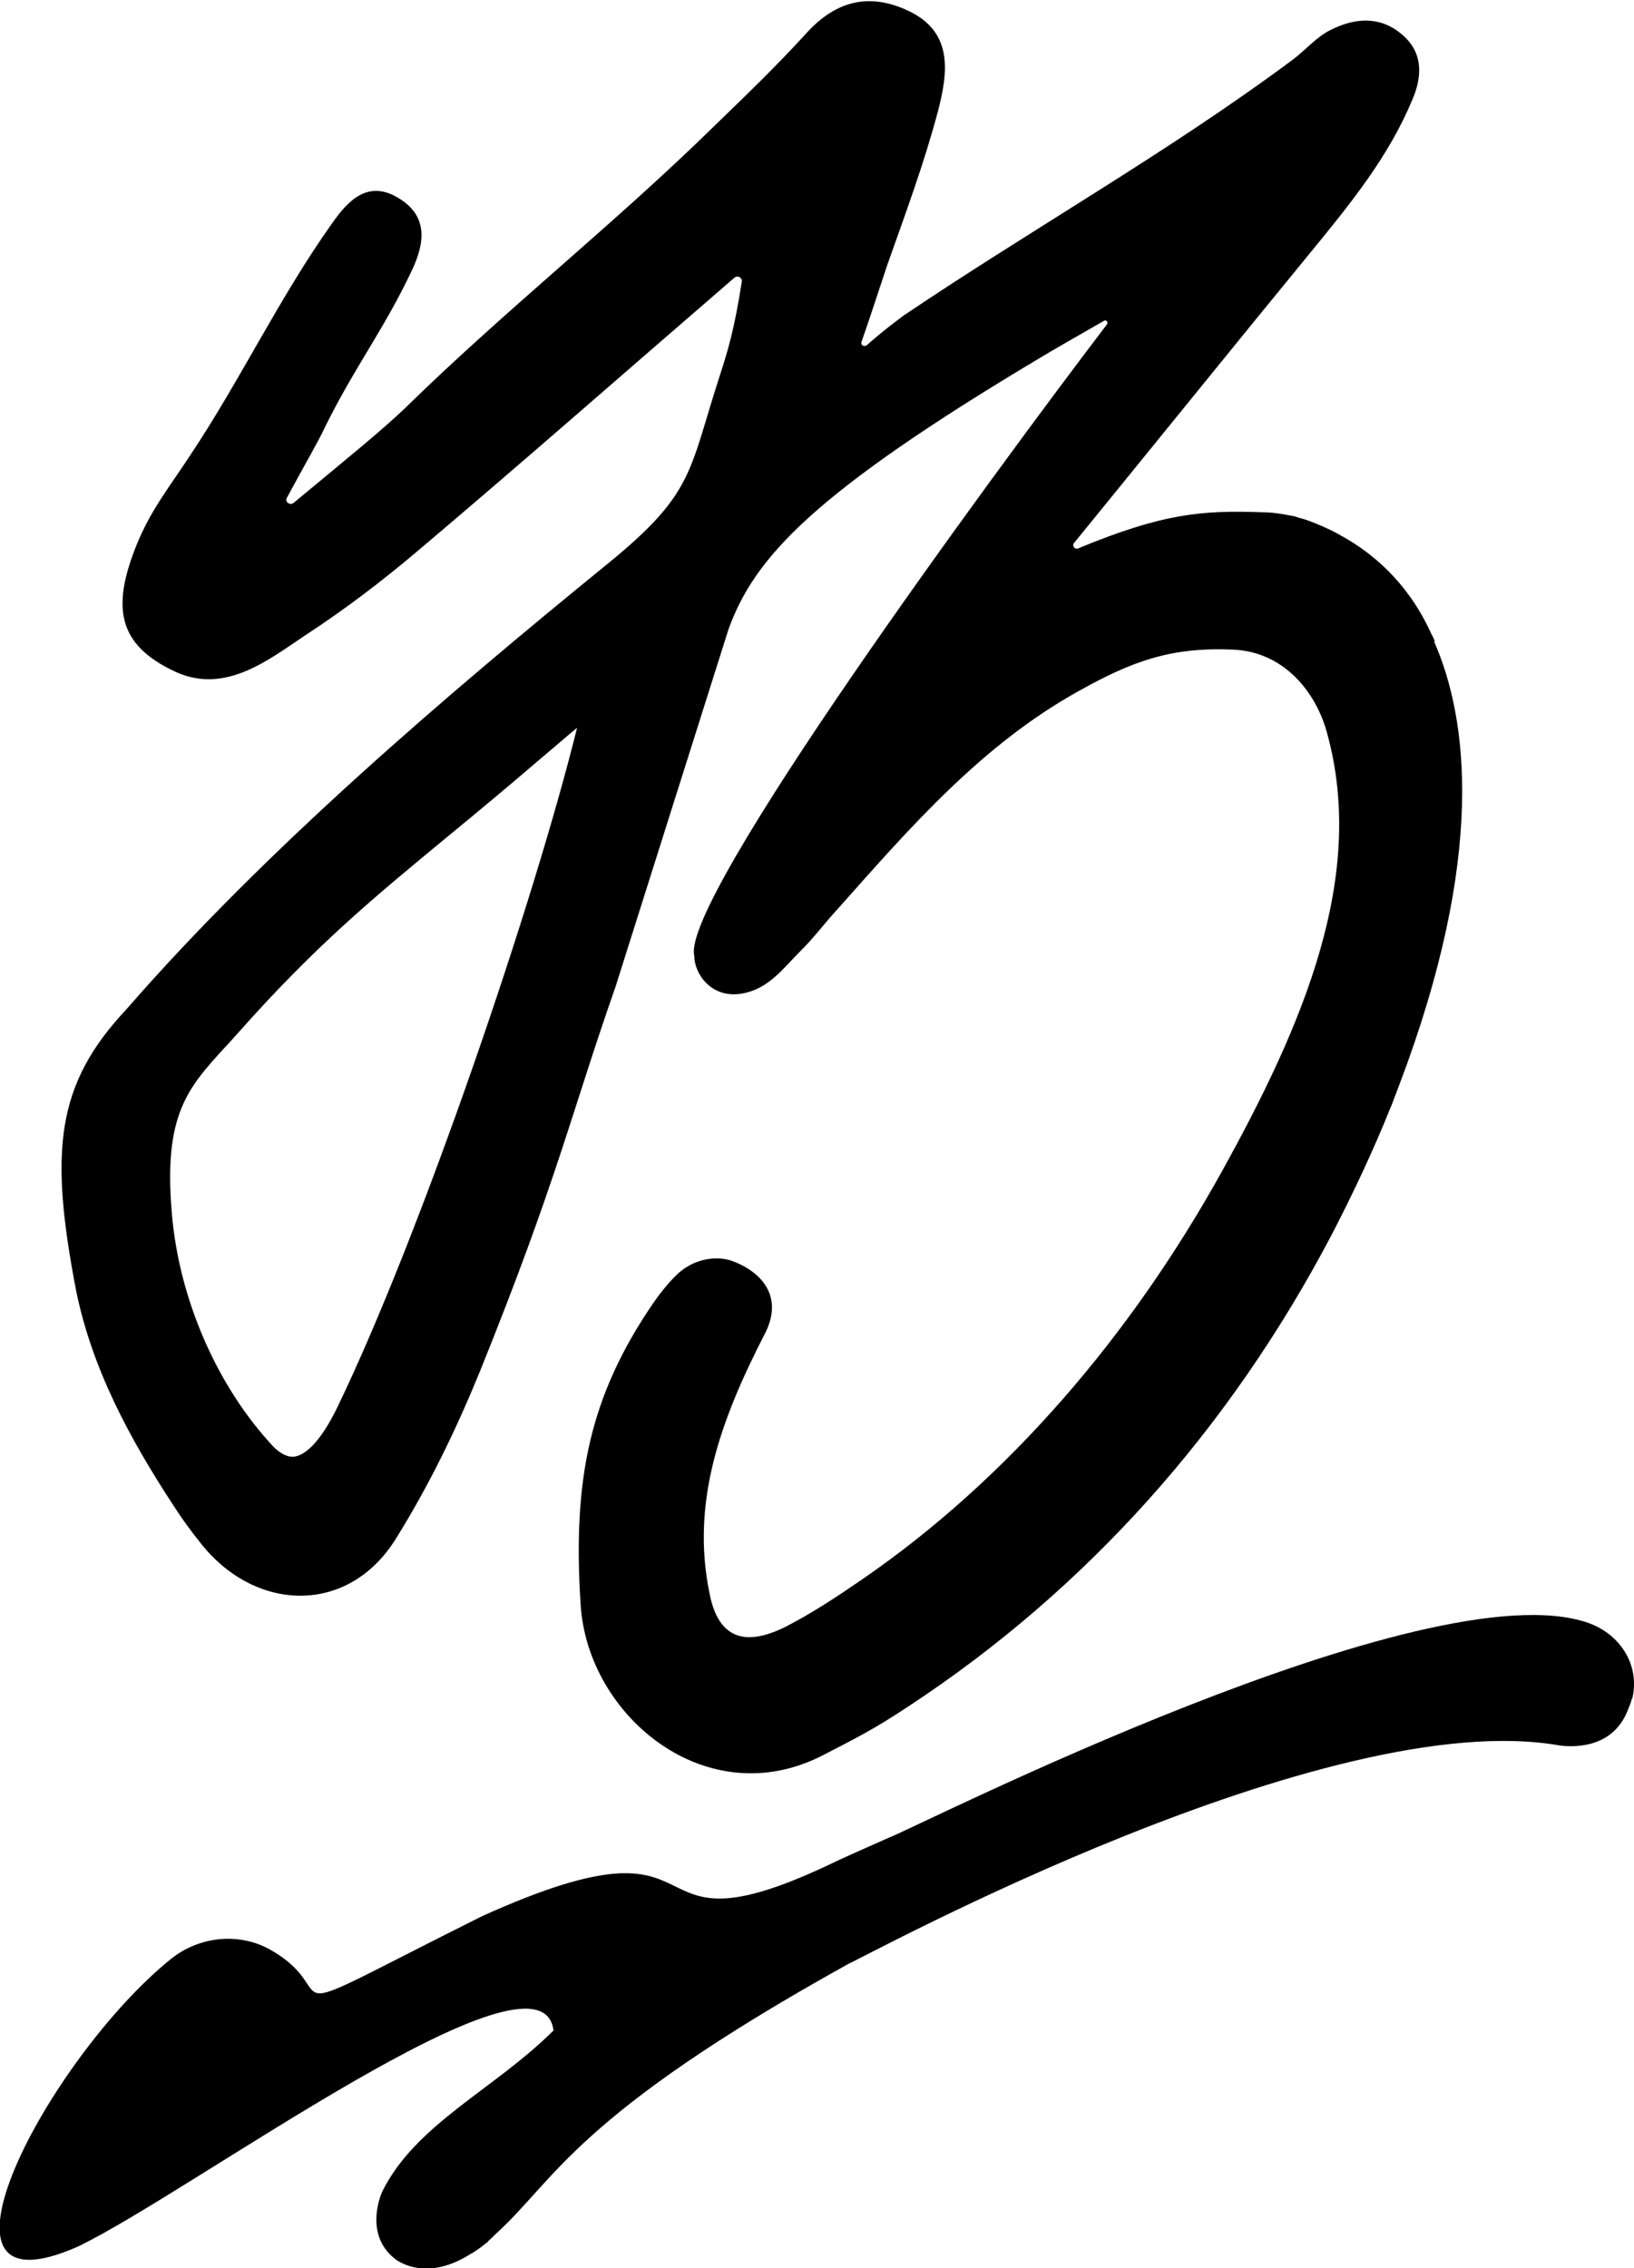
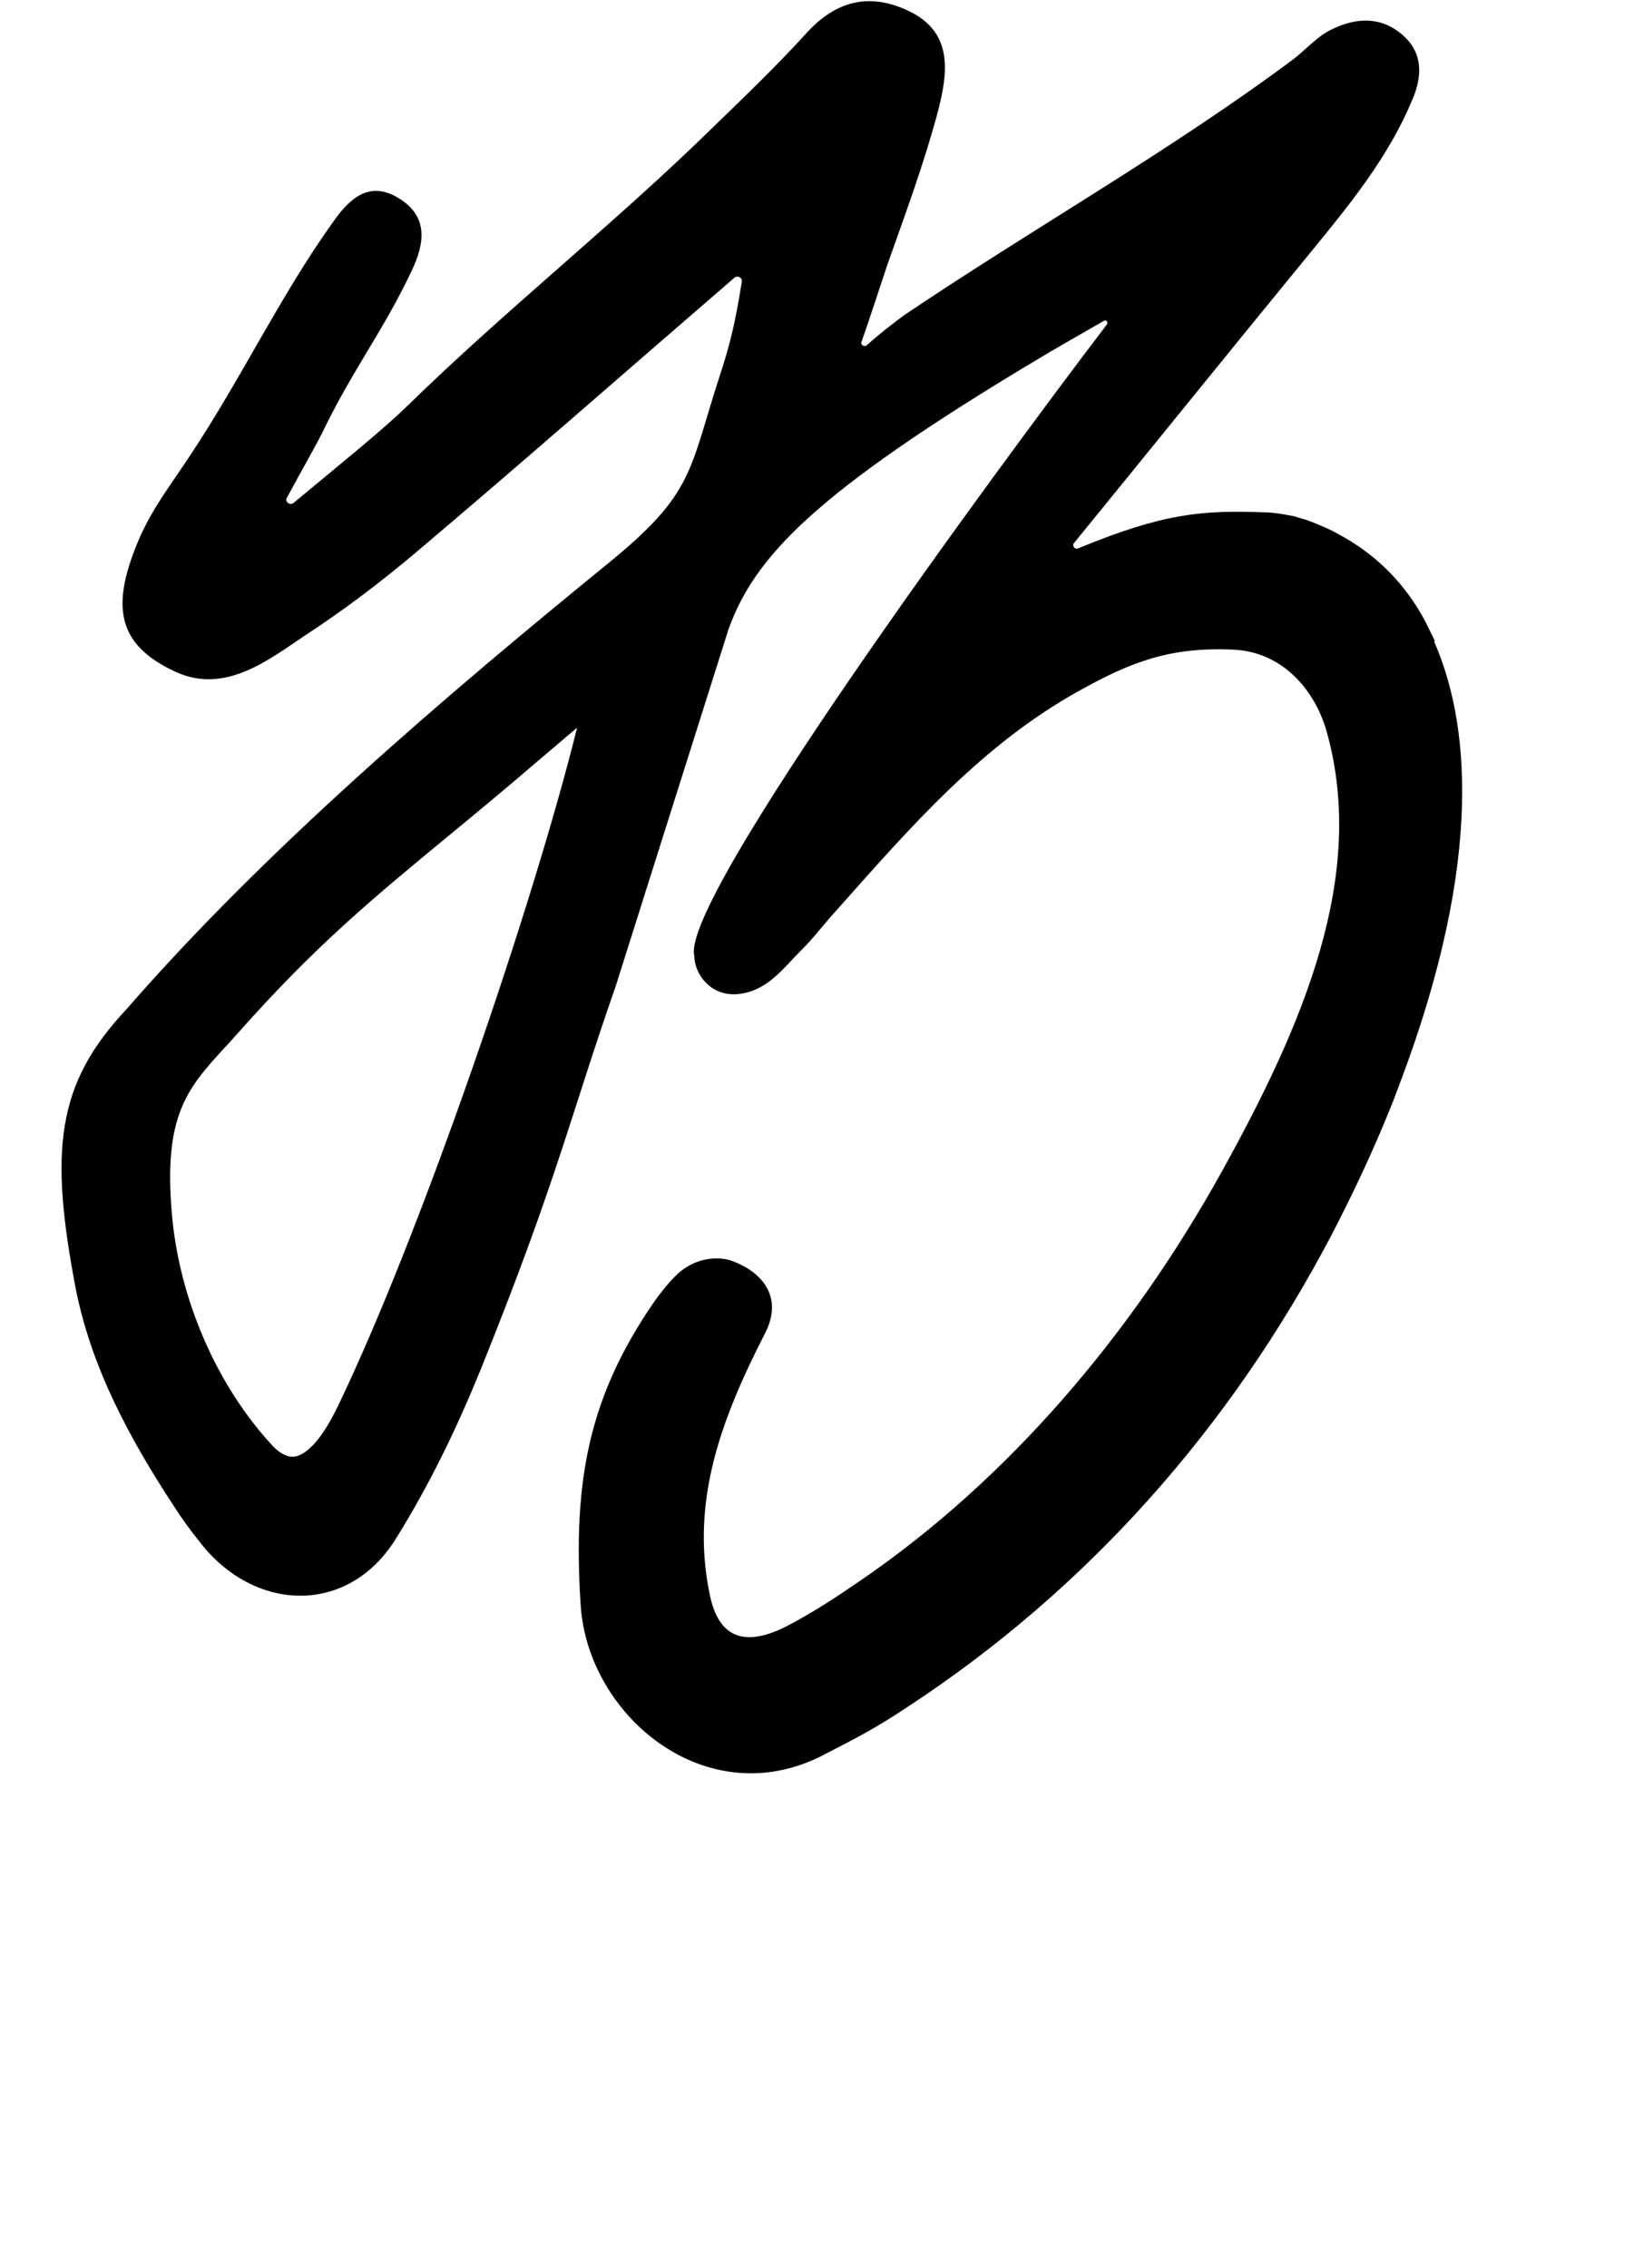
<svg xmlns="http://www.w3.org/2000/svg" width="50.6" height="70.22" viewBox="0 0 50.6 70.22">
  <path d="m44.43,19.85c-.01-.05-.04-.08-.05-.12-.04-.07-.07-.14-.1-.2-.71-1.52-1.79-2.41-2.7-2.92-.02-.01-.05-.02-.07-.04-.08-.04-.16-.09-.24-.13-.27-.13-.55-.25-.83-.35-.09-.03-.18-.05-.25-.07-.02-.01-.05-.02-.08-.03-.13-.03-.21-.04-.21-.04-.25-.05-.52-.09-.78-.09-1.89-.07-3.11.03-5.74,1.12-.1.04-.19-.09-.12-.17,2.69-3.3,5.03-6.2,7.4-9.09,1.18-1.44,2.35-2.89,3.07-4.62.31-.71.37-1.49-.36-2.07-.68-.55-1.45-.46-2.15-.11-.44.21-.78.62-1.19.93-3.86,2.87-8.06,5.23-12.05,7.92-.14.11-.63.46-1.14.92-.08.06-.2-.01-.16-.11.26-.74.63-1.88.79-2.36.56-1.58,1.15-3.17,1.58-4.79.29-1.14.5-2.42-.91-3.09-1.22-.58-2.26-.32-3.18.7-.91,1-1.88,1.93-2.85,2.87-3.06,3-6.43,5.66-9.51,8.67-.75.73-1.97,1.71-3.51,2.99-.11.09-.29-.04-.2-.17.47-.88.98-1.75,1.17-2.17.94-1.9,1.82-3.01,2.69-4.85.4-.84.52-1.67-.38-2.23-.96-.61-1.59.05-2.09.77-1.61,2.26-2.84,4.85-4.38,7.16-.64.98-1.23,1.7-1.67,2.79-.77,1.91-.61,3.09,1.21,3.93,1.55.71,2.91-.4,4.01-1.13,1.21-.79,2.37-1.67,3.48-2.61,3.22-2.72,6.39-5.51,9.81-8.46.1-.09.26,0,.23.13-.23,1.47-.43,2.13-.69,2.93-.95,2.93-.78,3.6-3.41,5.75-5.11,4.16-10.64,8.88-14.95,13.83-2.19,2.33-2.39,4.39-1.57,8.68.49,2.44,1.66,4.61,3.03,6.7.25.39.52.76.8,1.11,1.68,2.18,4.58,2.3,6.07-.08,1.03-1.65,1.87-3.38,2.61-5.19,2.4-5.94,2.81-7.94,4.2-11.91l3.5-11.07c.8-2.2,2.55-4.17,9.66-8.41.21-.13,1.39-.81,1.97-1.14.07-.04.13.05.09.11-3.61,4.74-13.22,17.83-12.78,19.55,0,.56.53,1.33,1.47,1.17.83-.14,1.28-.78,1.81-1.31.42-.41.77-.89,1.17-1.32,2.24-2.52,4.45-5.07,7.46-6.74,1.65-.92,2.84-1.36,4.76-1.28,1.59.06,2.59,1.32,2.93,2.6,1.21,4.42-.72,8.97-3.27,13.57-2.8,5.05-6.61,9.51-11.14,12.62-.74.51-1.54,1.04-2.36,1.46-1.26.63-2.09.37-2.36-1.04-.58-2.84.35-5.37,1.71-8.02.59-1.13-.06-1.91-1-2.26-.52-.19-1.26-.06-1.77.47-.25.25-.48.54-.68.83-1.97,2.88-2.5,5.45-2.25,9.33.21,3.47,3.92,6.53,7.52,4.66.9-.47,1.5-.75,2.64-1.51,5.51-3.62,9.93-8.57,13.09-14.58.68-1.31,1.3-2.63,1.83-3.95t.01-.02c.09-.22.17-.45.26-.68,2.7-7.11,2.12-11.36,1.08-13.73ZM10.45,43.56c-.6,1.24-1.08,1.49-1.31,1.53-.2.04-.44-.07-.67-.3-1.76-1.88-2.93-4.59-3.15-7.24-.26-3.03.49-3.86,1.63-5.11.14-.14.27-.3.42-.46,2.4-2.71,4.2-4.19,6.49-6.08.9-.74,1.83-1.51,2.9-2.43l.2-.17c.22-.18.57-.49.91-.77-1.34,5.42-4.82,15.64-7.42,21.03Z" stroke-width="0" />
-   <path d="m50.55,52.57s0,0,0,0c.03-.13.05-.27.05-.42.01-.88-.59-1.62-1.42-1.91-4.97-1.73-20.81,6.34-21.63,6.64-.6.27-1.37.6-1.86.84-6.54,3.09-2.9-1.95-10.76,1.6-7.15,3.57-4.1,2.45-6.54,1.05-.98-.56-2.21-.43-3.09.27-3.79,3.05-8.13,11.23-2.89,8.91,3.49-1.67,14.35-9.72,14.73-6.69-1.84,1.83-4.26,2.89-5.3,4.98,0,0-.63,1.33.43,2.12.31.21,1.14.57,2.33-.2,0,0,0,0,0,0,0,0,0,0,.01,0,.14-.09.28-.18.42-.3.05-.03.08-.06.11-.1.07-.06.13-.12.2-.19,1.88-1.7,2.43-3.65,10.91-8.36.63-.28,14.89-8.06,22.07-6.77,0,0,0,0,0,0,.52.06,1.69.05,2.12-1.18.03-.07.06-.14.08-.22,0-.02.01-.03.02-.05Z" stroke-width="0" />
</svg>